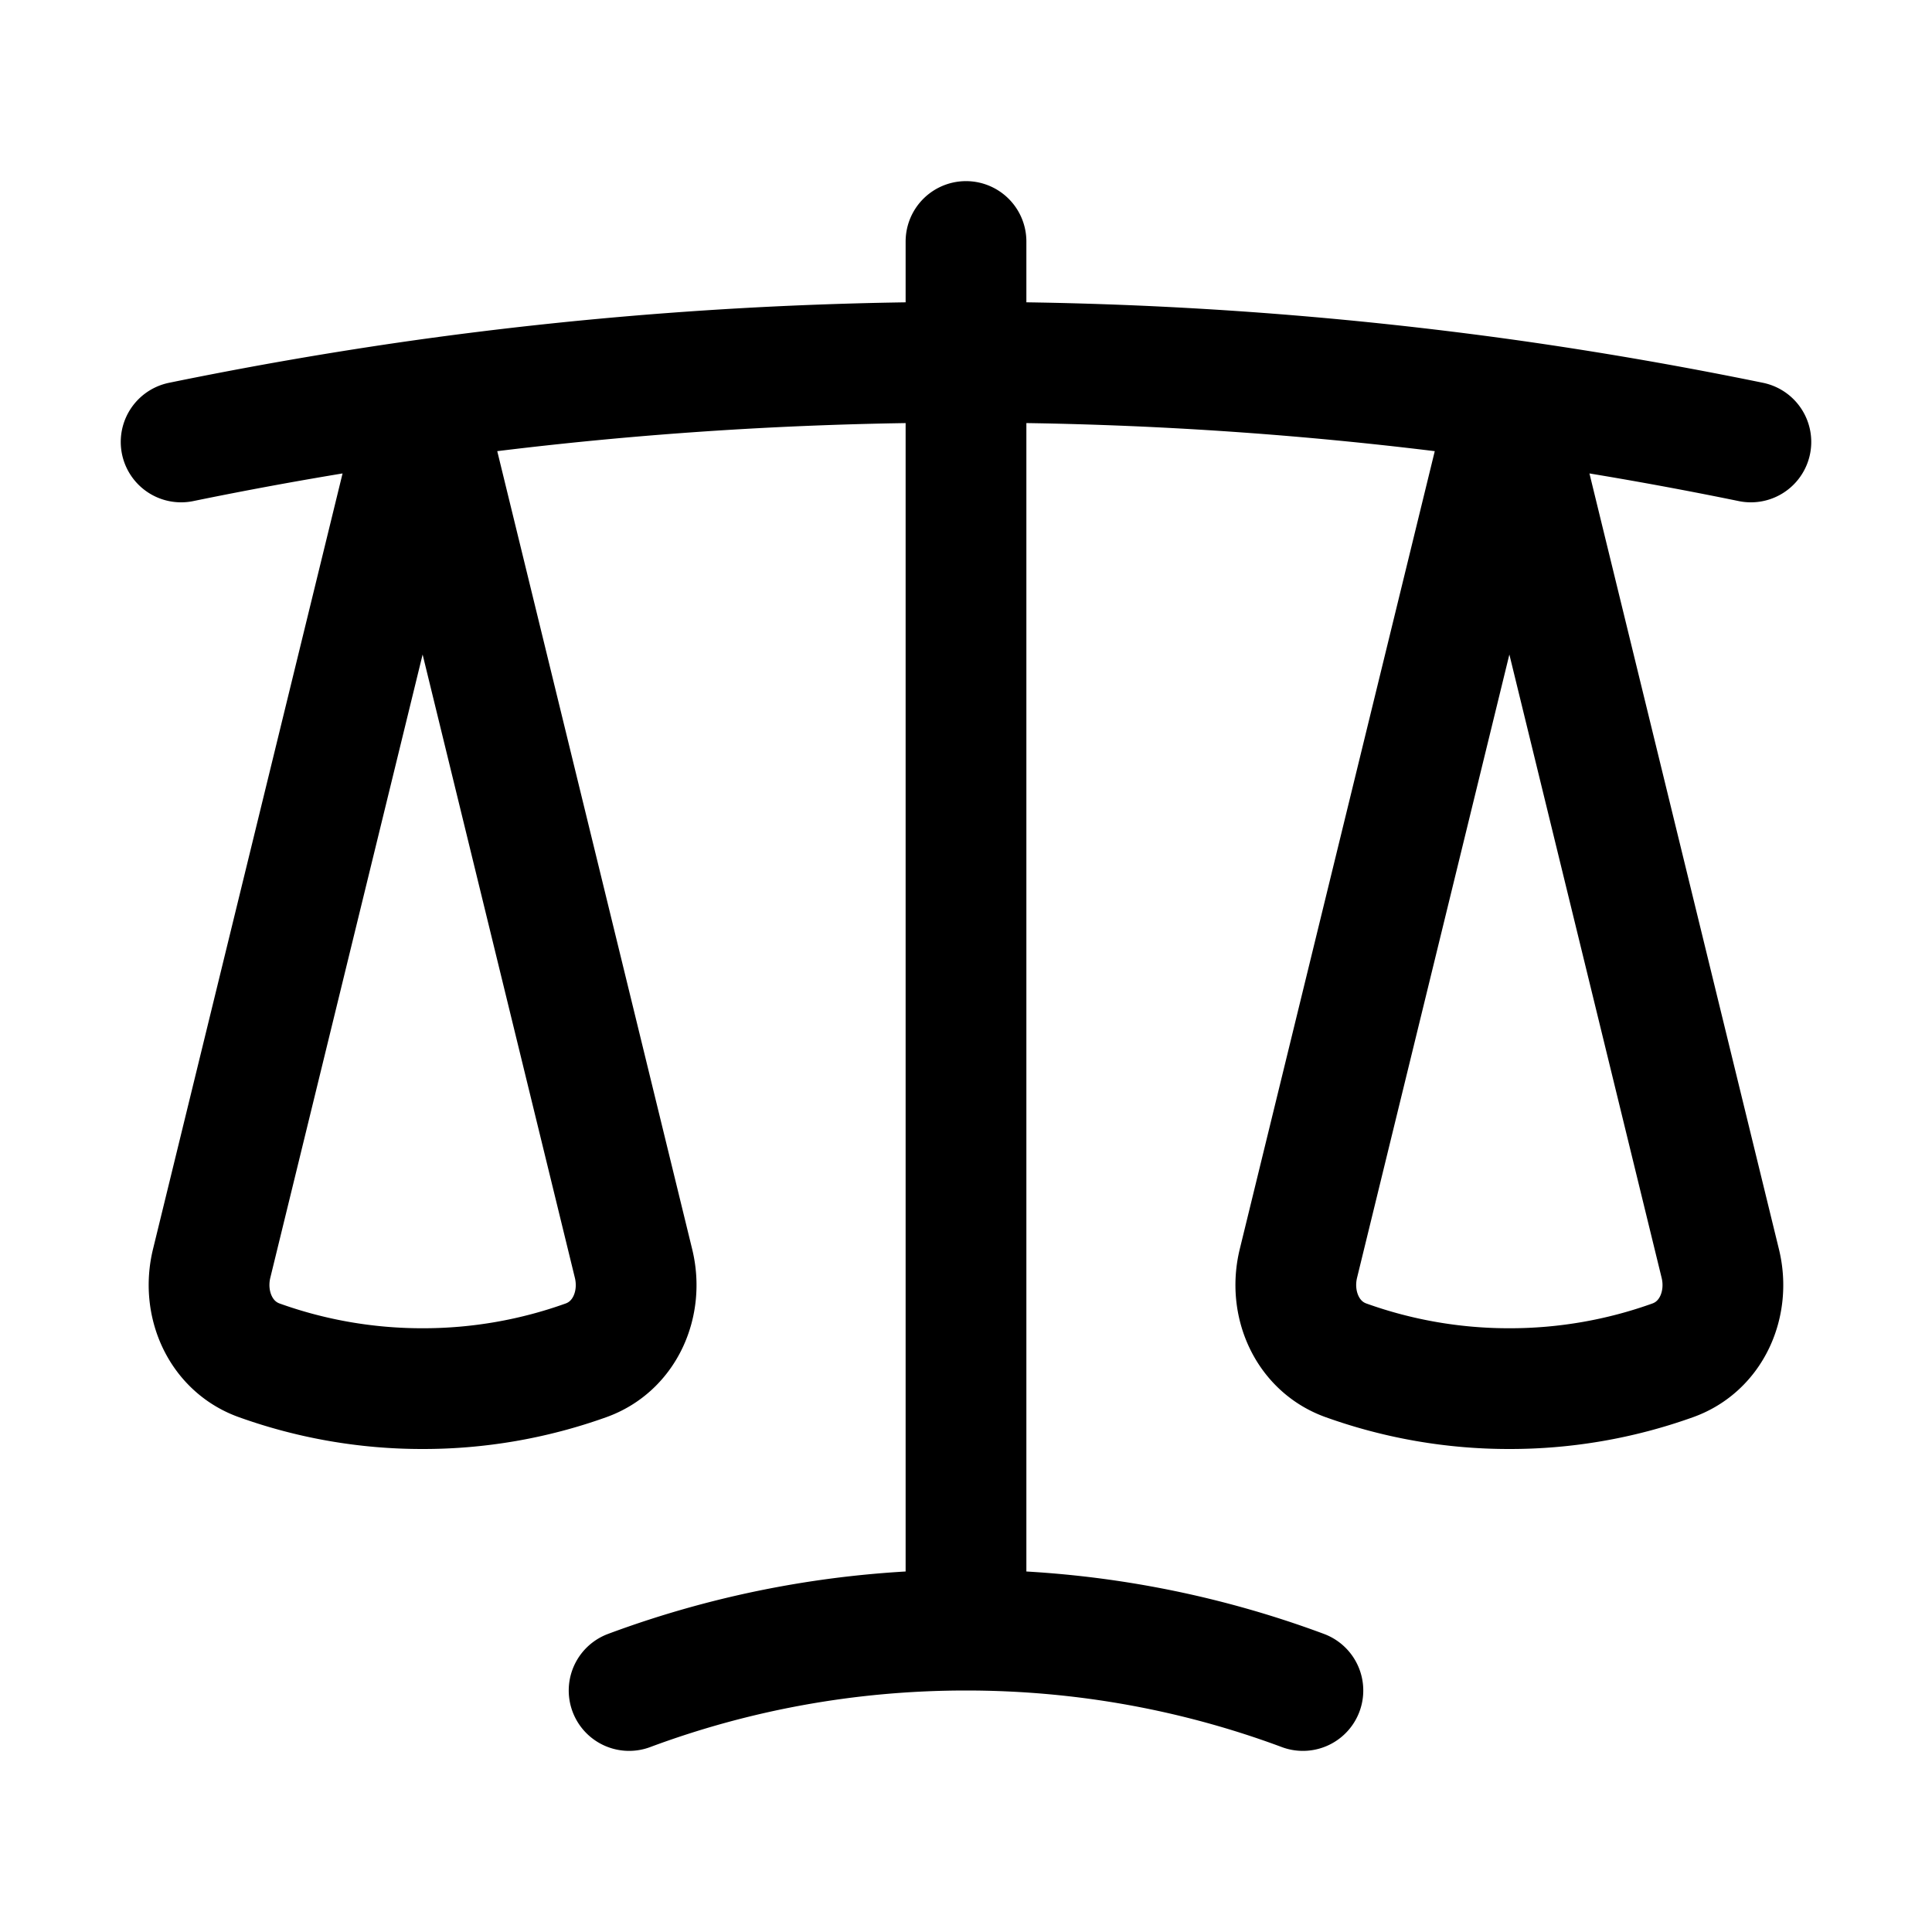
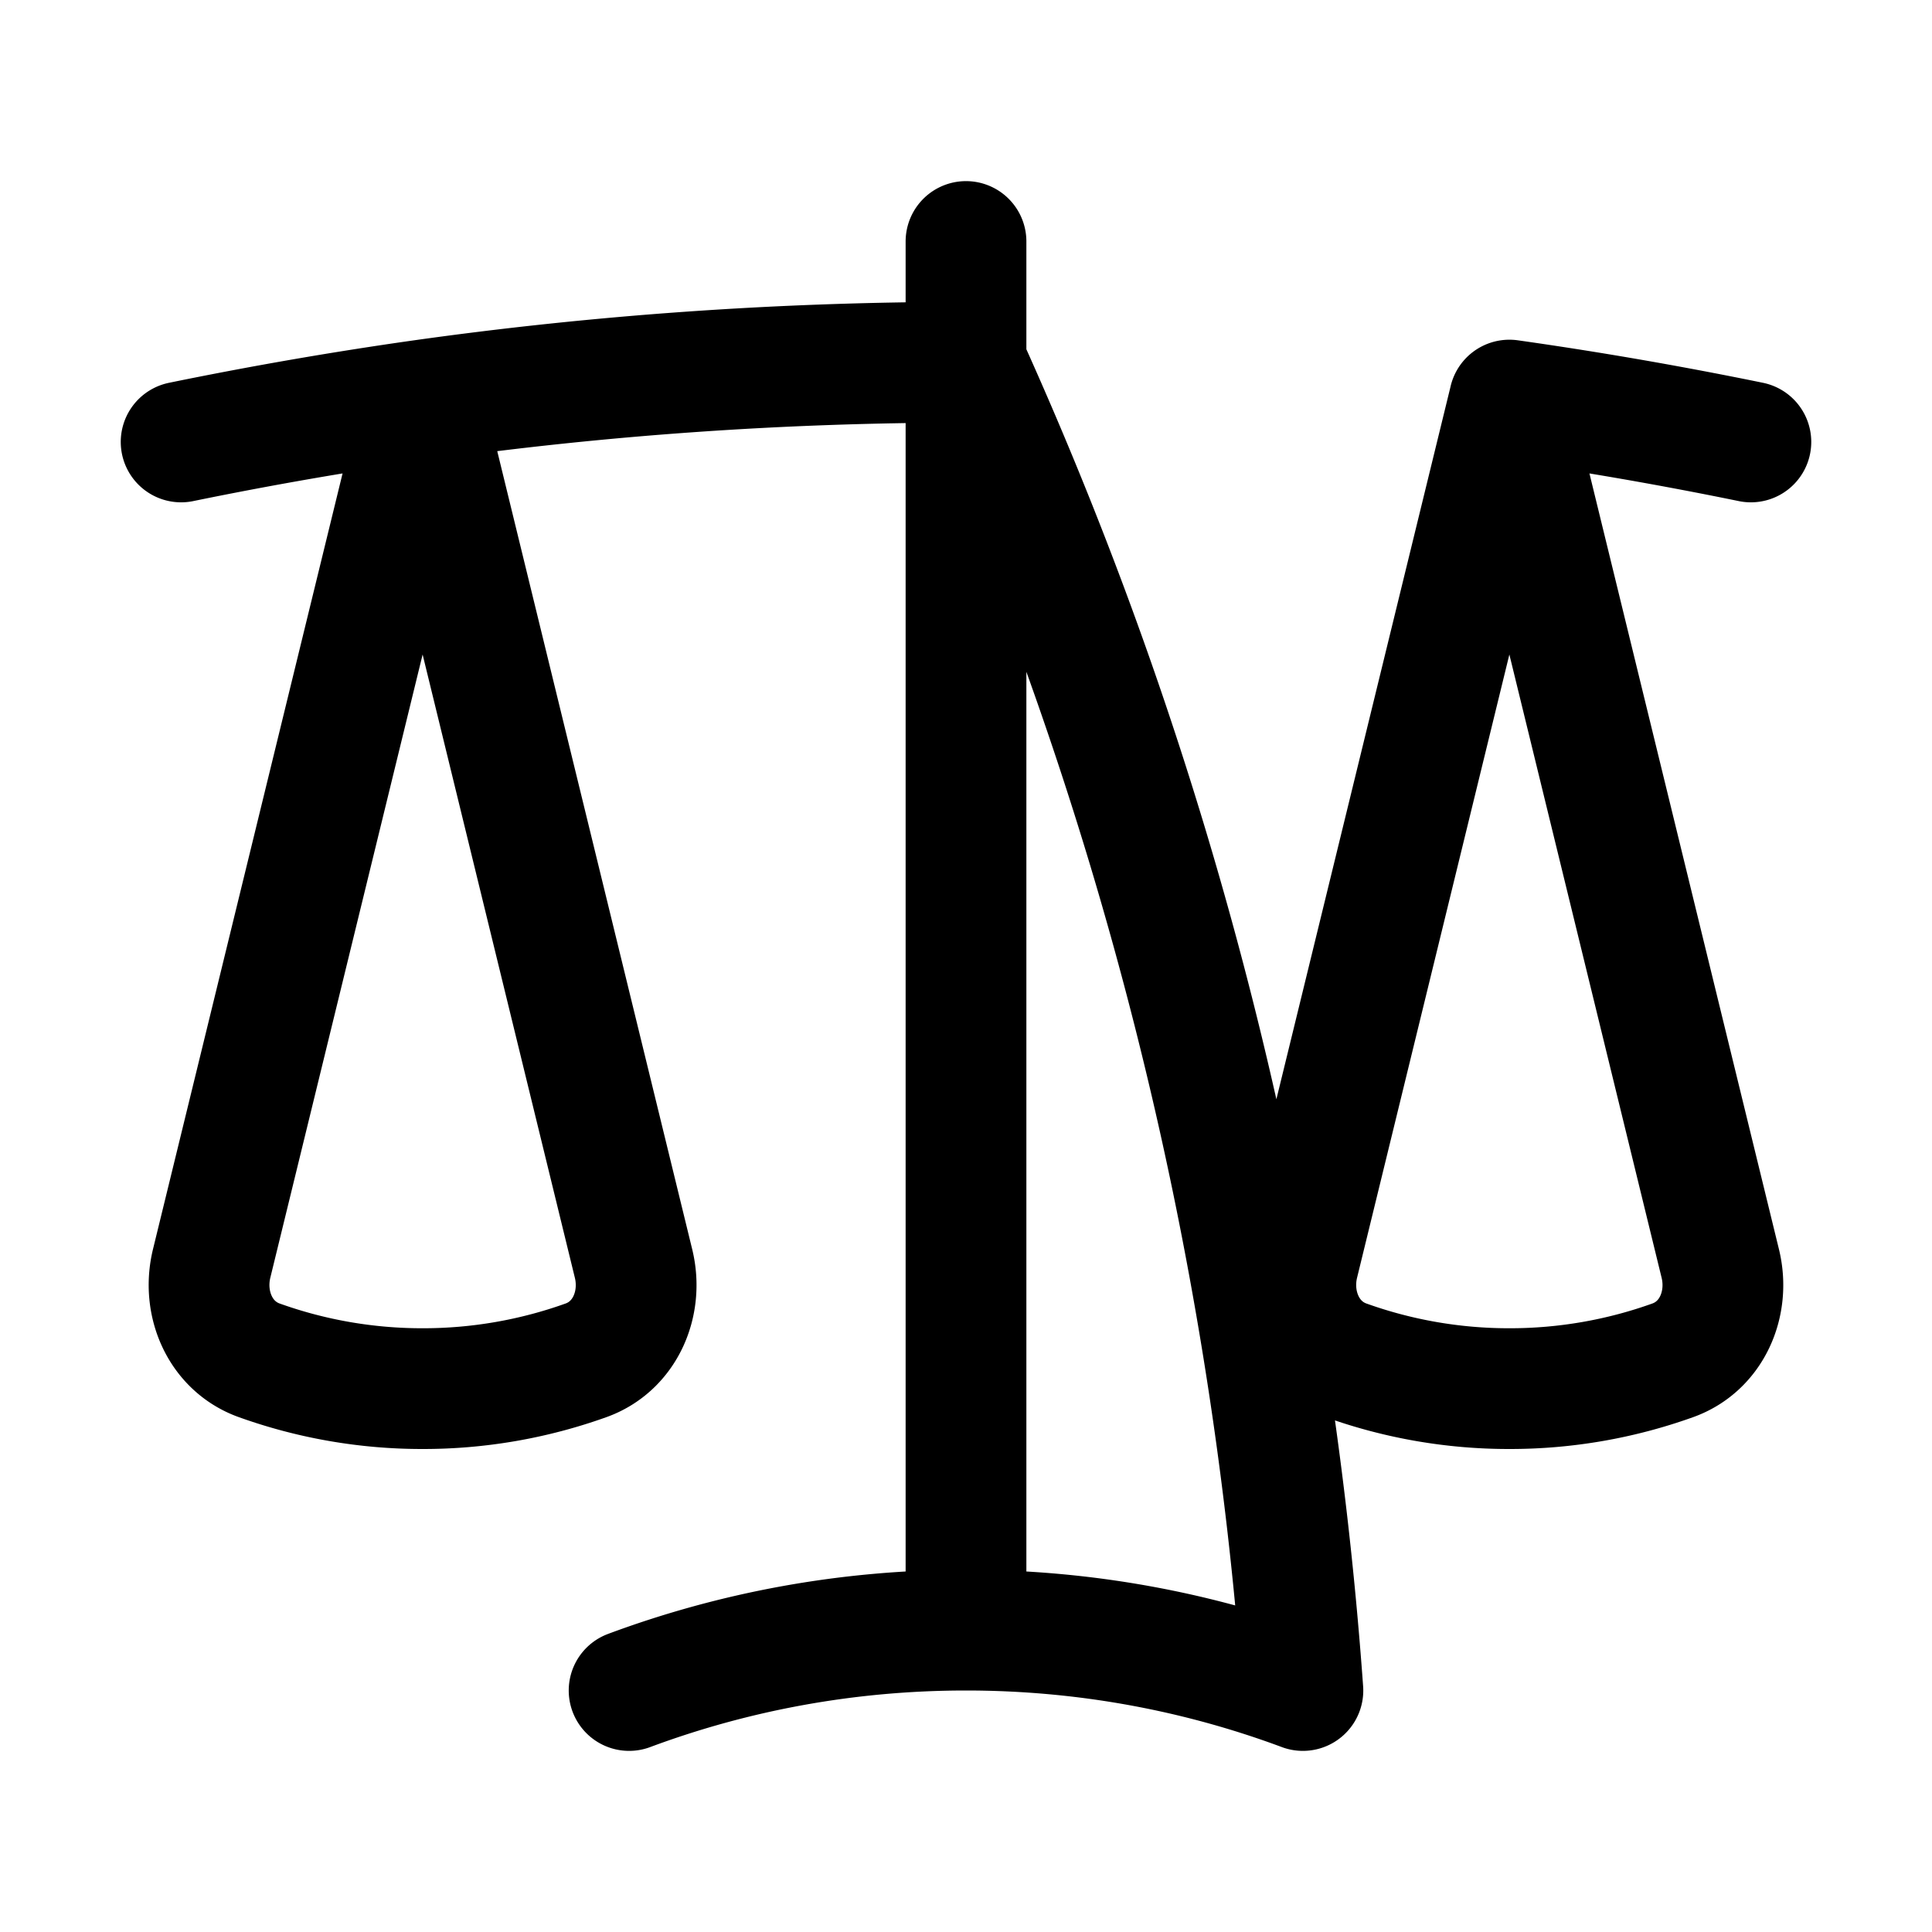
<svg xmlns="http://www.w3.org/2000/svg" fill="none" viewBox="0 0 24 24" stroke-width="1.5" stroke="currentColor" aria-hidden="true">
-   <path stroke-linecap="round" stroke-linejoin="round" d="M12 3v17.25m0 0c-1.472 0-2.882.265-4.185.75M12 20.25c1.472 0 2.882.265 4.185.75M18.75 4.97A48.416 48.416 0 0 0 12 4.5c-2.291 0-4.545.16-6.75.47m13.5 0c1.01.143 2.01.317 3 .52m-3-.52 2.62 10.726c.122.499-.106 1.028-.589 1.202a5.988 5.988 0 0 1-2.031.352 5.988 5.988 0 0 1-2.031-.352c-.483-.174-.711-.703-.59-1.202L18.75 4.971Zm-16.5.52c.99-.203 1.99-.377 3-.52m0 0 2.62 10.726c.122.499-.106 1.028-.589 1.202a5.989 5.989 0 0 1-2.031.352 5.989 5.989 0 0 1-2.031-.352c-.483-.174-.711-.703-.59-1.202L5.25 4.971Z" />
+   <path stroke-linecap="round" stroke-linejoin="round" d="M12 3v17.25m0 0c-1.472 0-2.882.265-4.185.75M12 20.25c1.472 0 2.882.265 4.185.75A48.416 48.416 0 0 0 12 4.5c-2.291 0-4.545.16-6.75.47m13.5 0c1.01.143 2.01.317 3 .52m-3-.52 2.62 10.726c.122.499-.106 1.028-.589 1.202a5.988 5.988 0 0 1-2.031.352 5.988 5.988 0 0 1-2.031-.352c-.483-.174-.711-.703-.59-1.202L18.75 4.971Zm-16.5.52c.99-.203 1.99-.377 3-.52m0 0 2.62 10.726c.122.499-.106 1.028-.589 1.202a5.989 5.989 0 0 1-2.031.352 5.989 5.989 0 0 1-2.031-.352c-.483-.174-.711-.703-.59-1.202L5.25 4.971Z" />
</svg>